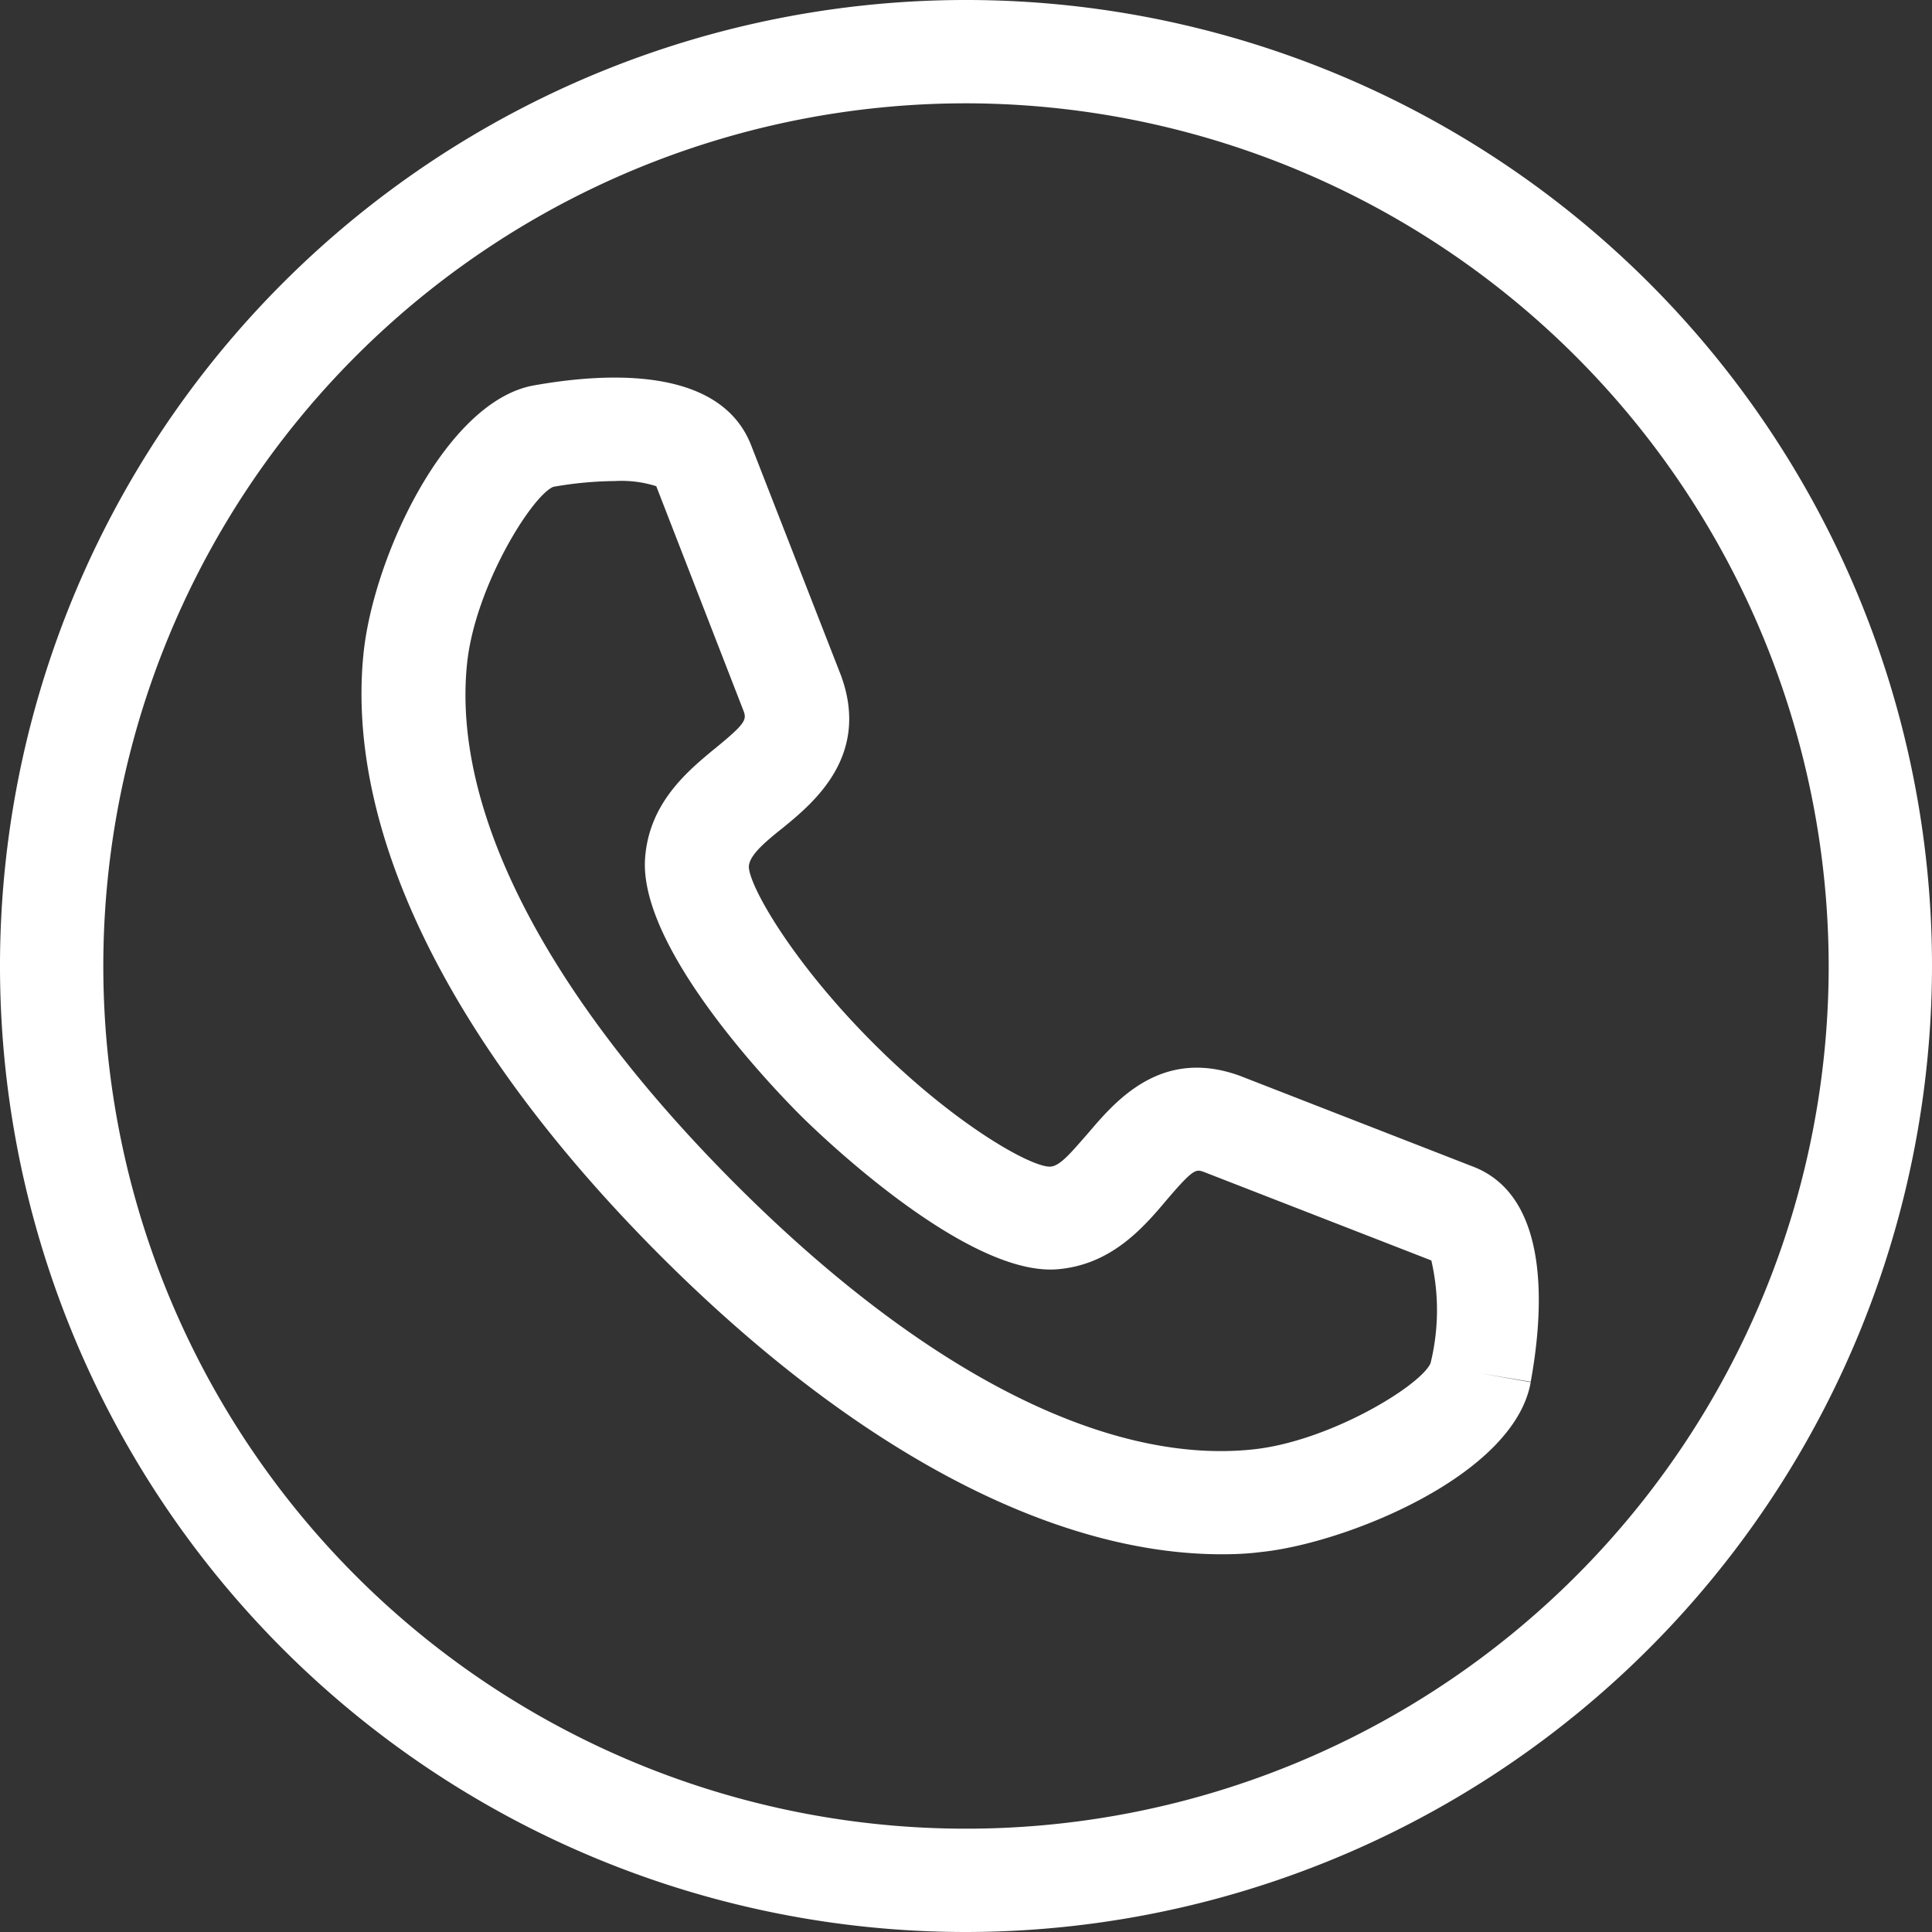
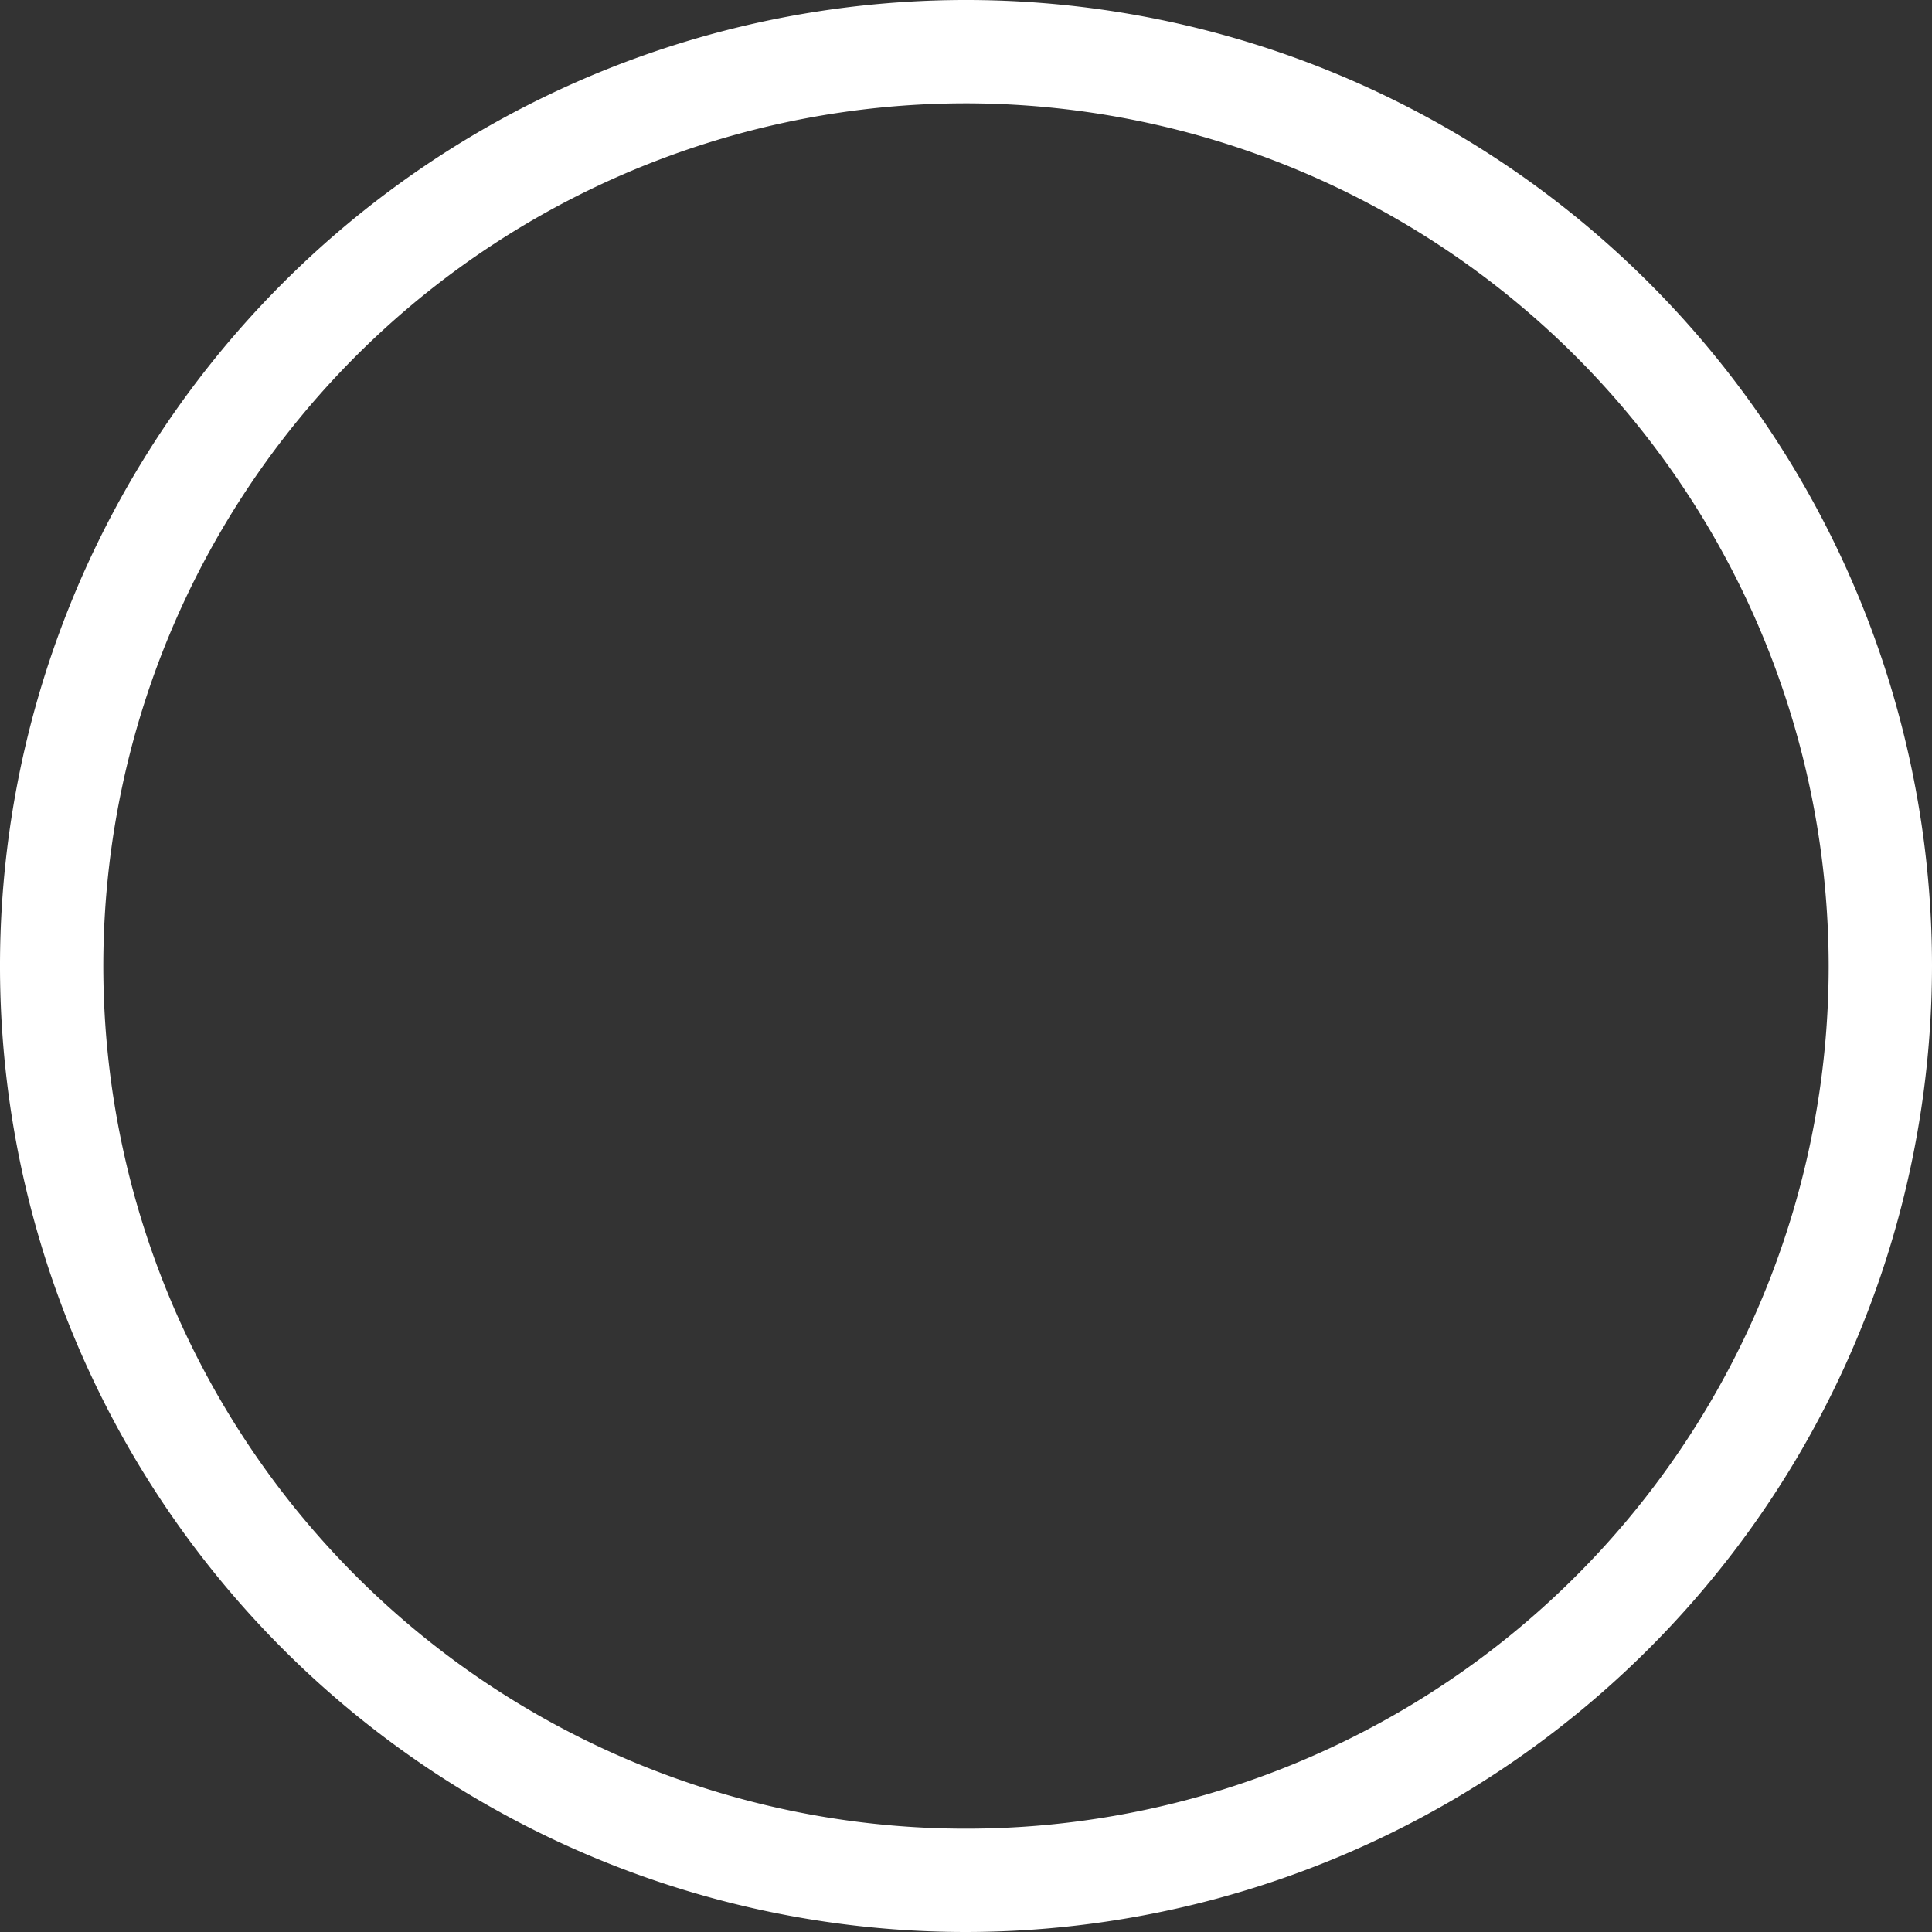
<svg xmlns="http://www.w3.org/2000/svg" viewBox="0 0 93.5 93.5">
  <rect x="0" y="0" width="93.5" height="93.5" fill="#333333" stroke="none" />
  <defs>
    <style>.cls-1{fill:#fff;}</style>
  </defs>
  <g id="Layer_2" data-name="Layer 2">
    <g id="Ñëîé_2" data-name="Ñëîé 2">
-       <path class="cls-1" d="M59.13,75.22c-8.22,0-17.78-5.06-27.16-14.44C21.83,50.63,16.72,40.29,17.59,31.65c.47-4.68,4-12.26,8.26-13,3.31-.59,9-1,10.51,2.92L40.7,32.69c1.43,3.9-1.34,6.17-2.82,7.38-1,.79-1.6,1.35-1.64,1.86,0,.92,2.07,4.59,6,8.53s7.61,6,8.56,6c.48,0,1-.64,1.86-1.62,1.33-1.56,3.54-4.17,7.36-2.77l11.22,4.37c3.87,1.44,3.44,7.15,2.84,10.43l-2.46-.41,2.46.43c-.8,4.54-9,7.81-13.05,8.22C60.43,75.19,59.79,75.22,59.13,75.22ZM29.78,23.28a18,18,0,0,0-3,.28c-1.05.43-3.81,4.88-4.18,8.59-.72,7.12,3.87,16,12.94,25.1s17.94,13.63,25.05,12.9c3.71-.37,8.14-3.07,8.64-4.17A10.72,10.72,0,0,0,69.27,61l-11-4.28c-.39-.14-.5-.18-1.79,1.33-1.13,1.34-2.69,3.18-5.35,3.38-4.43.31-11.6-6.66-12.4-7.46s-7.85-7.92-7.51-12.45c.2-2.69,2.08-4.23,3.46-5.36s1.46-1.33,1.31-1.74L31.76,23.53A5.53,5.53,0,0,0,29.78,23.28Zm39.7,37.84h0ZM31.69,23.34v0Z" />
-       <path class="cls-1" d="M46.75,93.5A46.75,46.75,0,1,1,93.5,46.75,46.8,46.8,0,0,1,46.75,93.5Zm0-88.5A41.75,41.75,0,1,0,88.5,46.75,41.8,41.8,0,0,0,46.75,5Z" />
+       <path class="cls-1" d="M46.75,93.5A46.75,46.75,0,1,1,93.5,46.75,46.8,46.8,0,0,1,46.75,93.5Zm0-88.5A41.75,41.75,0,1,0,88.5,46.75,41.8,41.8,0,0,0,46.75,5" />
    </g>
  </g>
</svg>